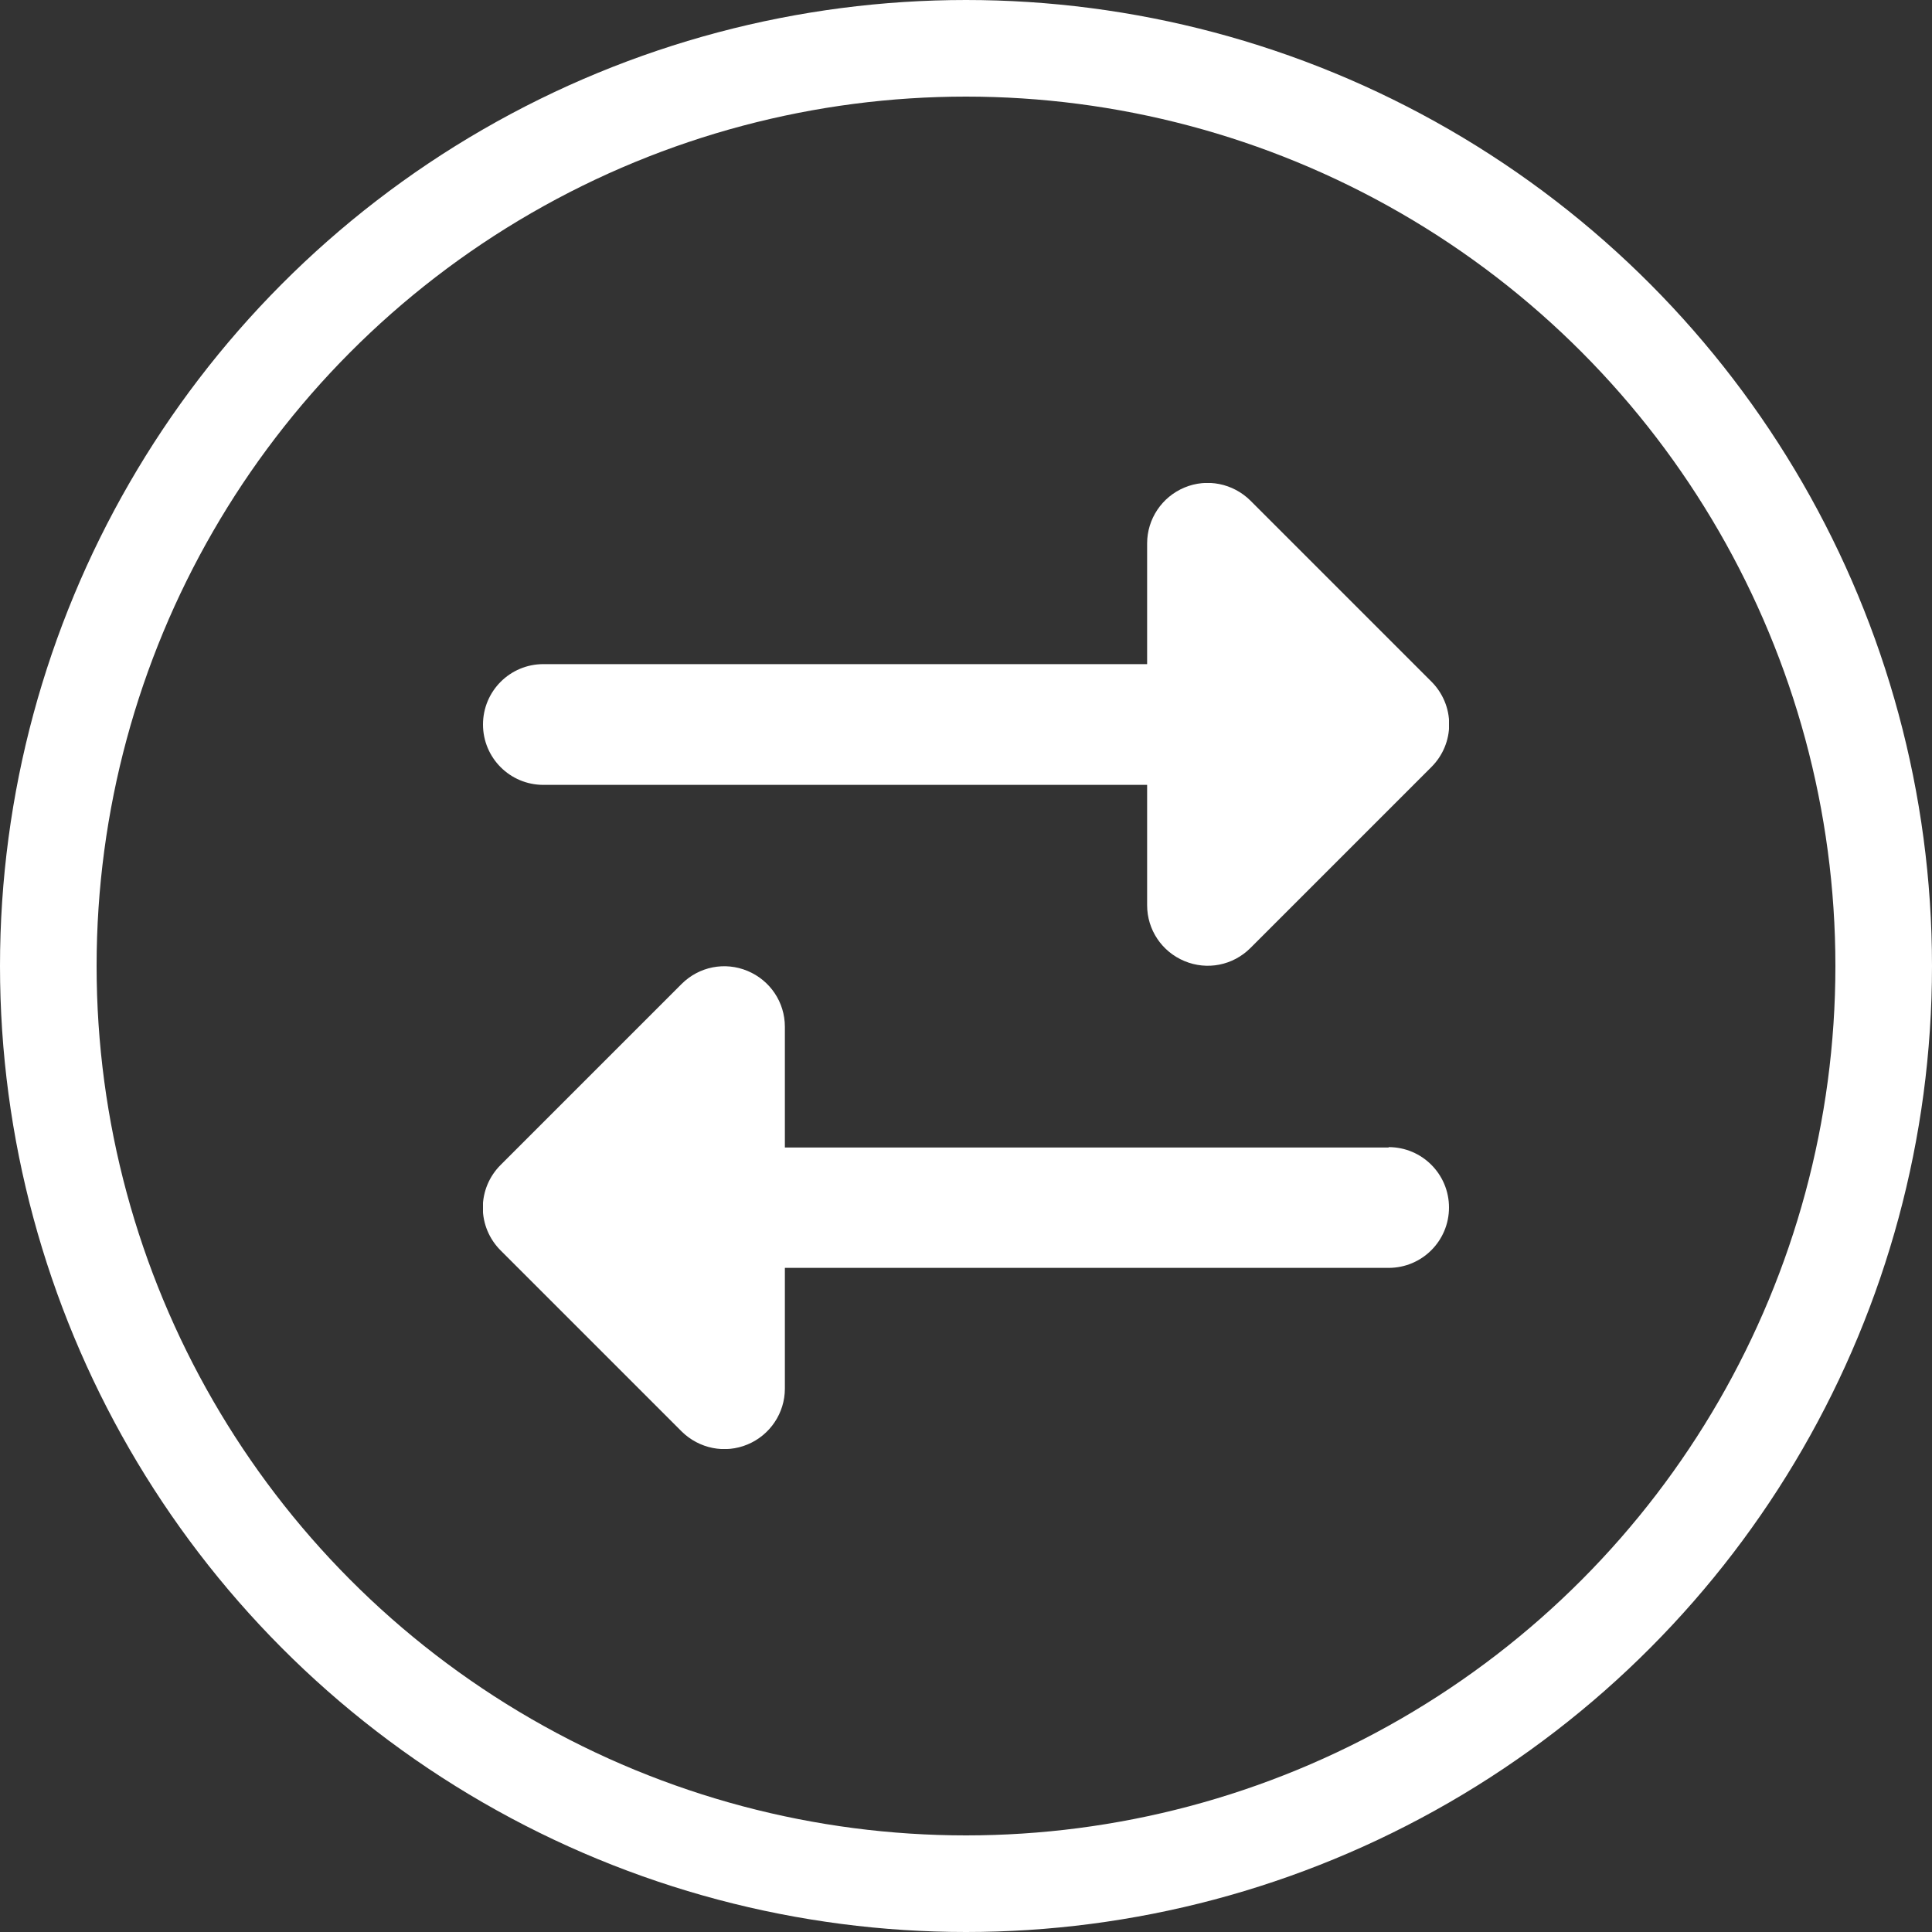
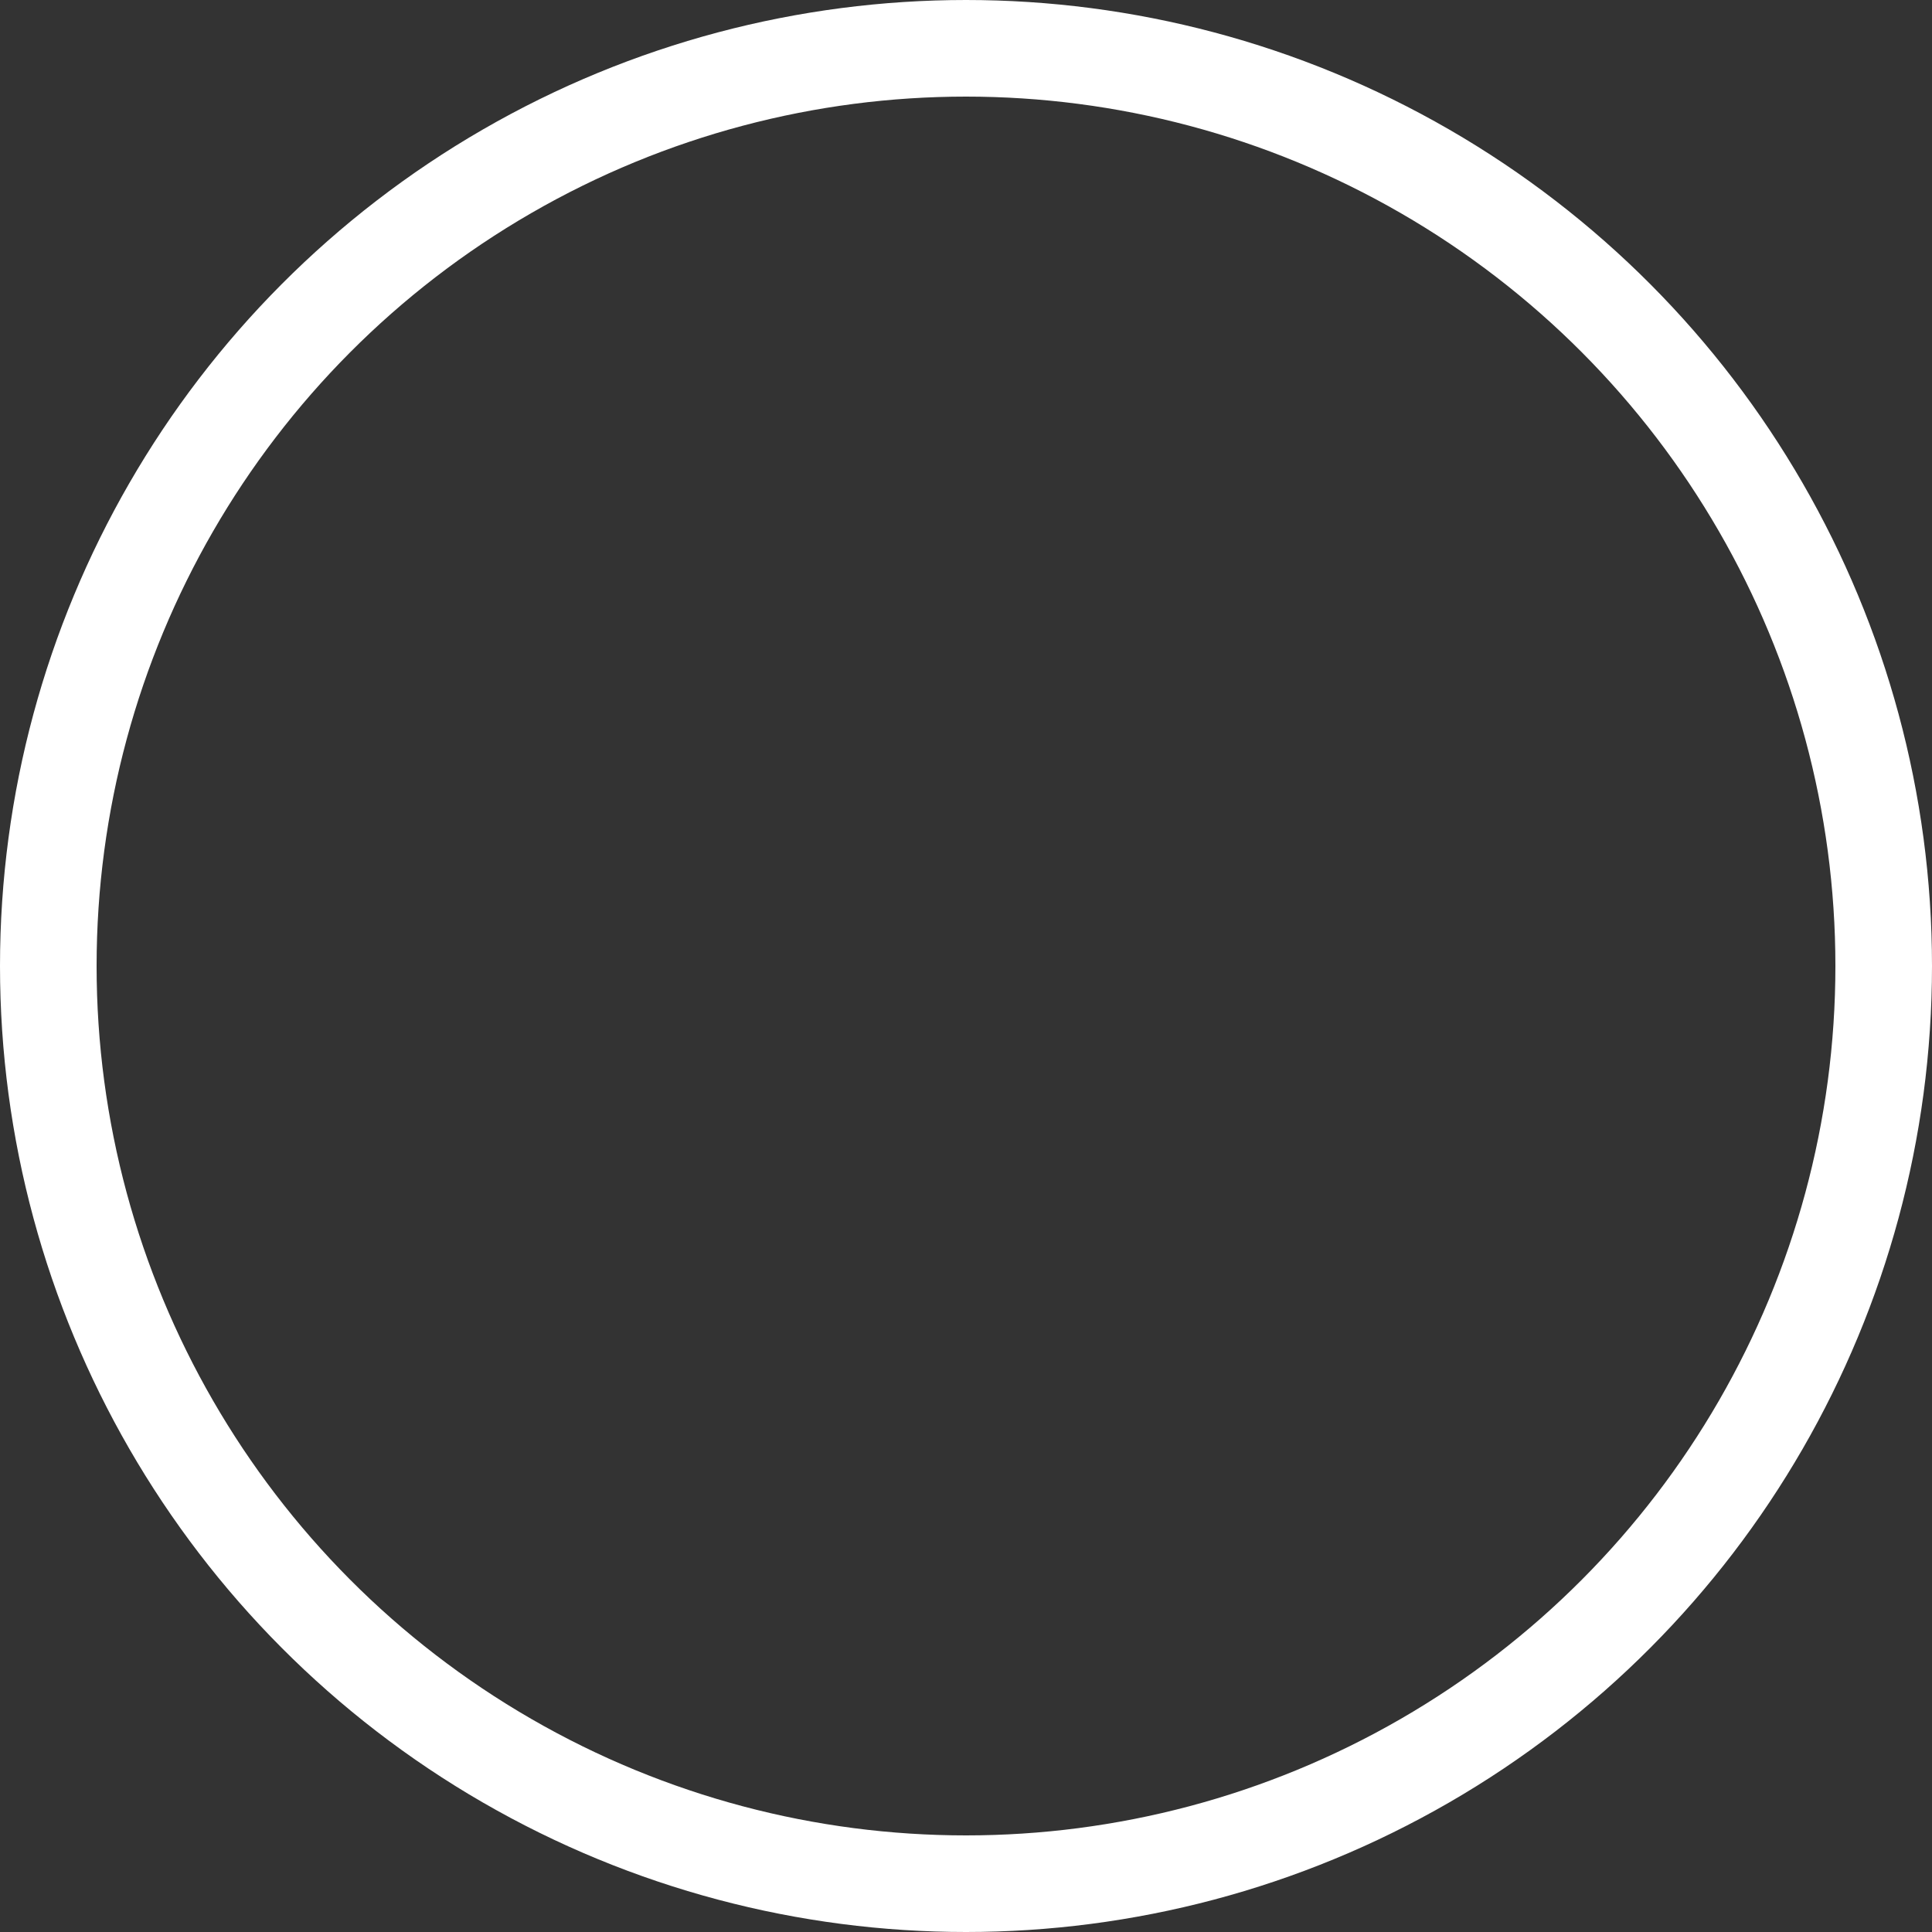
<svg xmlns="http://www.w3.org/2000/svg" width="40" height="40" viewBox="0 0 40 40" fill="none">
  <rect x="0" y="0" width="40" height="40" fill="#333333" stroke="none" />
  <g clip-path="url(#clip0_133_1988)">
-     <path d="M11.25 13.75H23.75V11.25C23.75 10.746 24.055 10.289 24.523 10.094C24.992 9.898 25.527 10.008 25.887 10.363L29.637 14.113C29.871 14.348 30.004 14.664 30.004 14.996C30.004 15.328 29.871 15.645 29.637 15.879L25.887 19.629C25.527 19.988 24.992 20.094 24.523 19.898C24.055 19.703 23.75 19.25 23.75 18.742V16.25H11.25C10.559 16.25 10 15.691 10 15C10 14.309 10.559 13.75 11.25 13.75ZM28.75 23.75C29.441 23.75 30 24.309 30 25C30 25.691 29.441 26.25 28.75 26.25H16.25V28.75C16.25 29.254 15.945 29.711 15.477 29.906C15.008 30.102 14.473 29.992 14.113 29.637L10.363 25.887C10.129 25.652 9.996 25.336 9.996 25.004C9.996 24.672 10.129 24.355 10.363 24.121L14.113 20.371C14.473 20.012 15.008 19.906 15.477 20.102C15.945 20.297 16.25 20.75 16.25 21.258V23.758H28.75V23.75Z" fill="white" />
-   </g>
+     </g>
  <circle cx="20" cy="20" r="19" stroke="white" stroke-width="2" />
  <defs>
    <clipPath id="clip0_133_1988">
      <rect width="20" height="20" fill="white" transform="translate(10 10)" />
    </clipPath>
  </defs>
</svg>